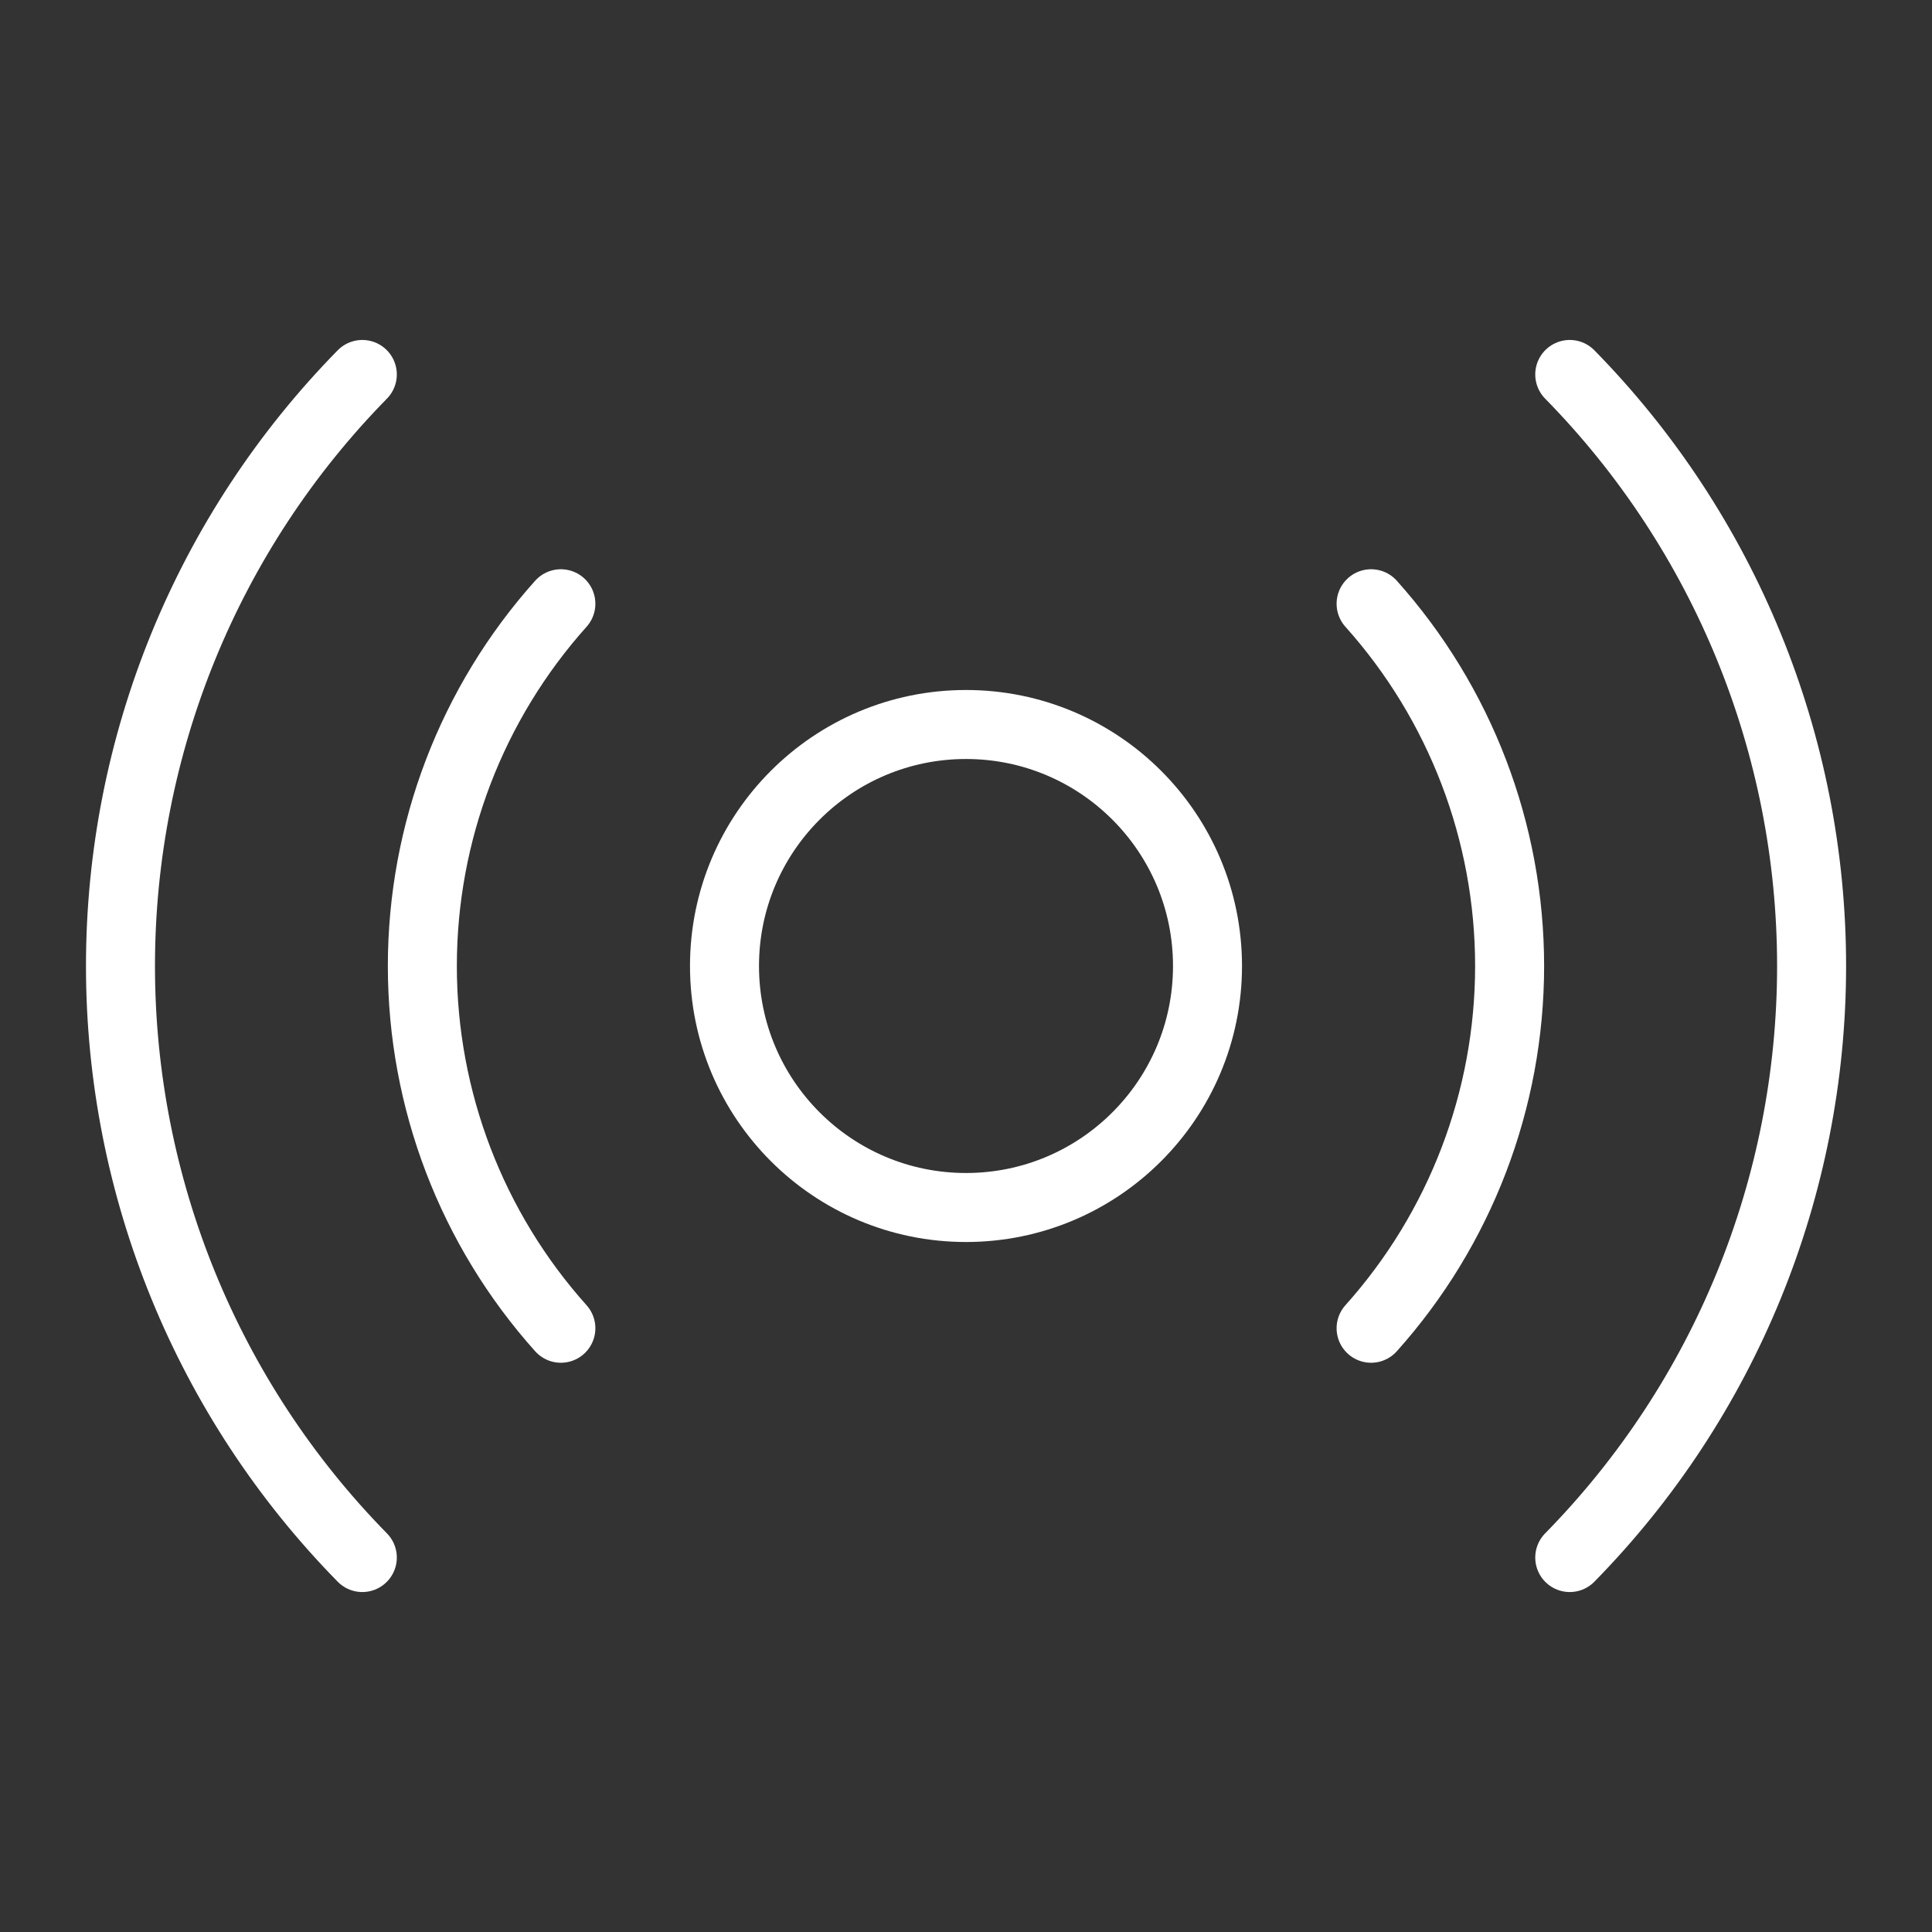
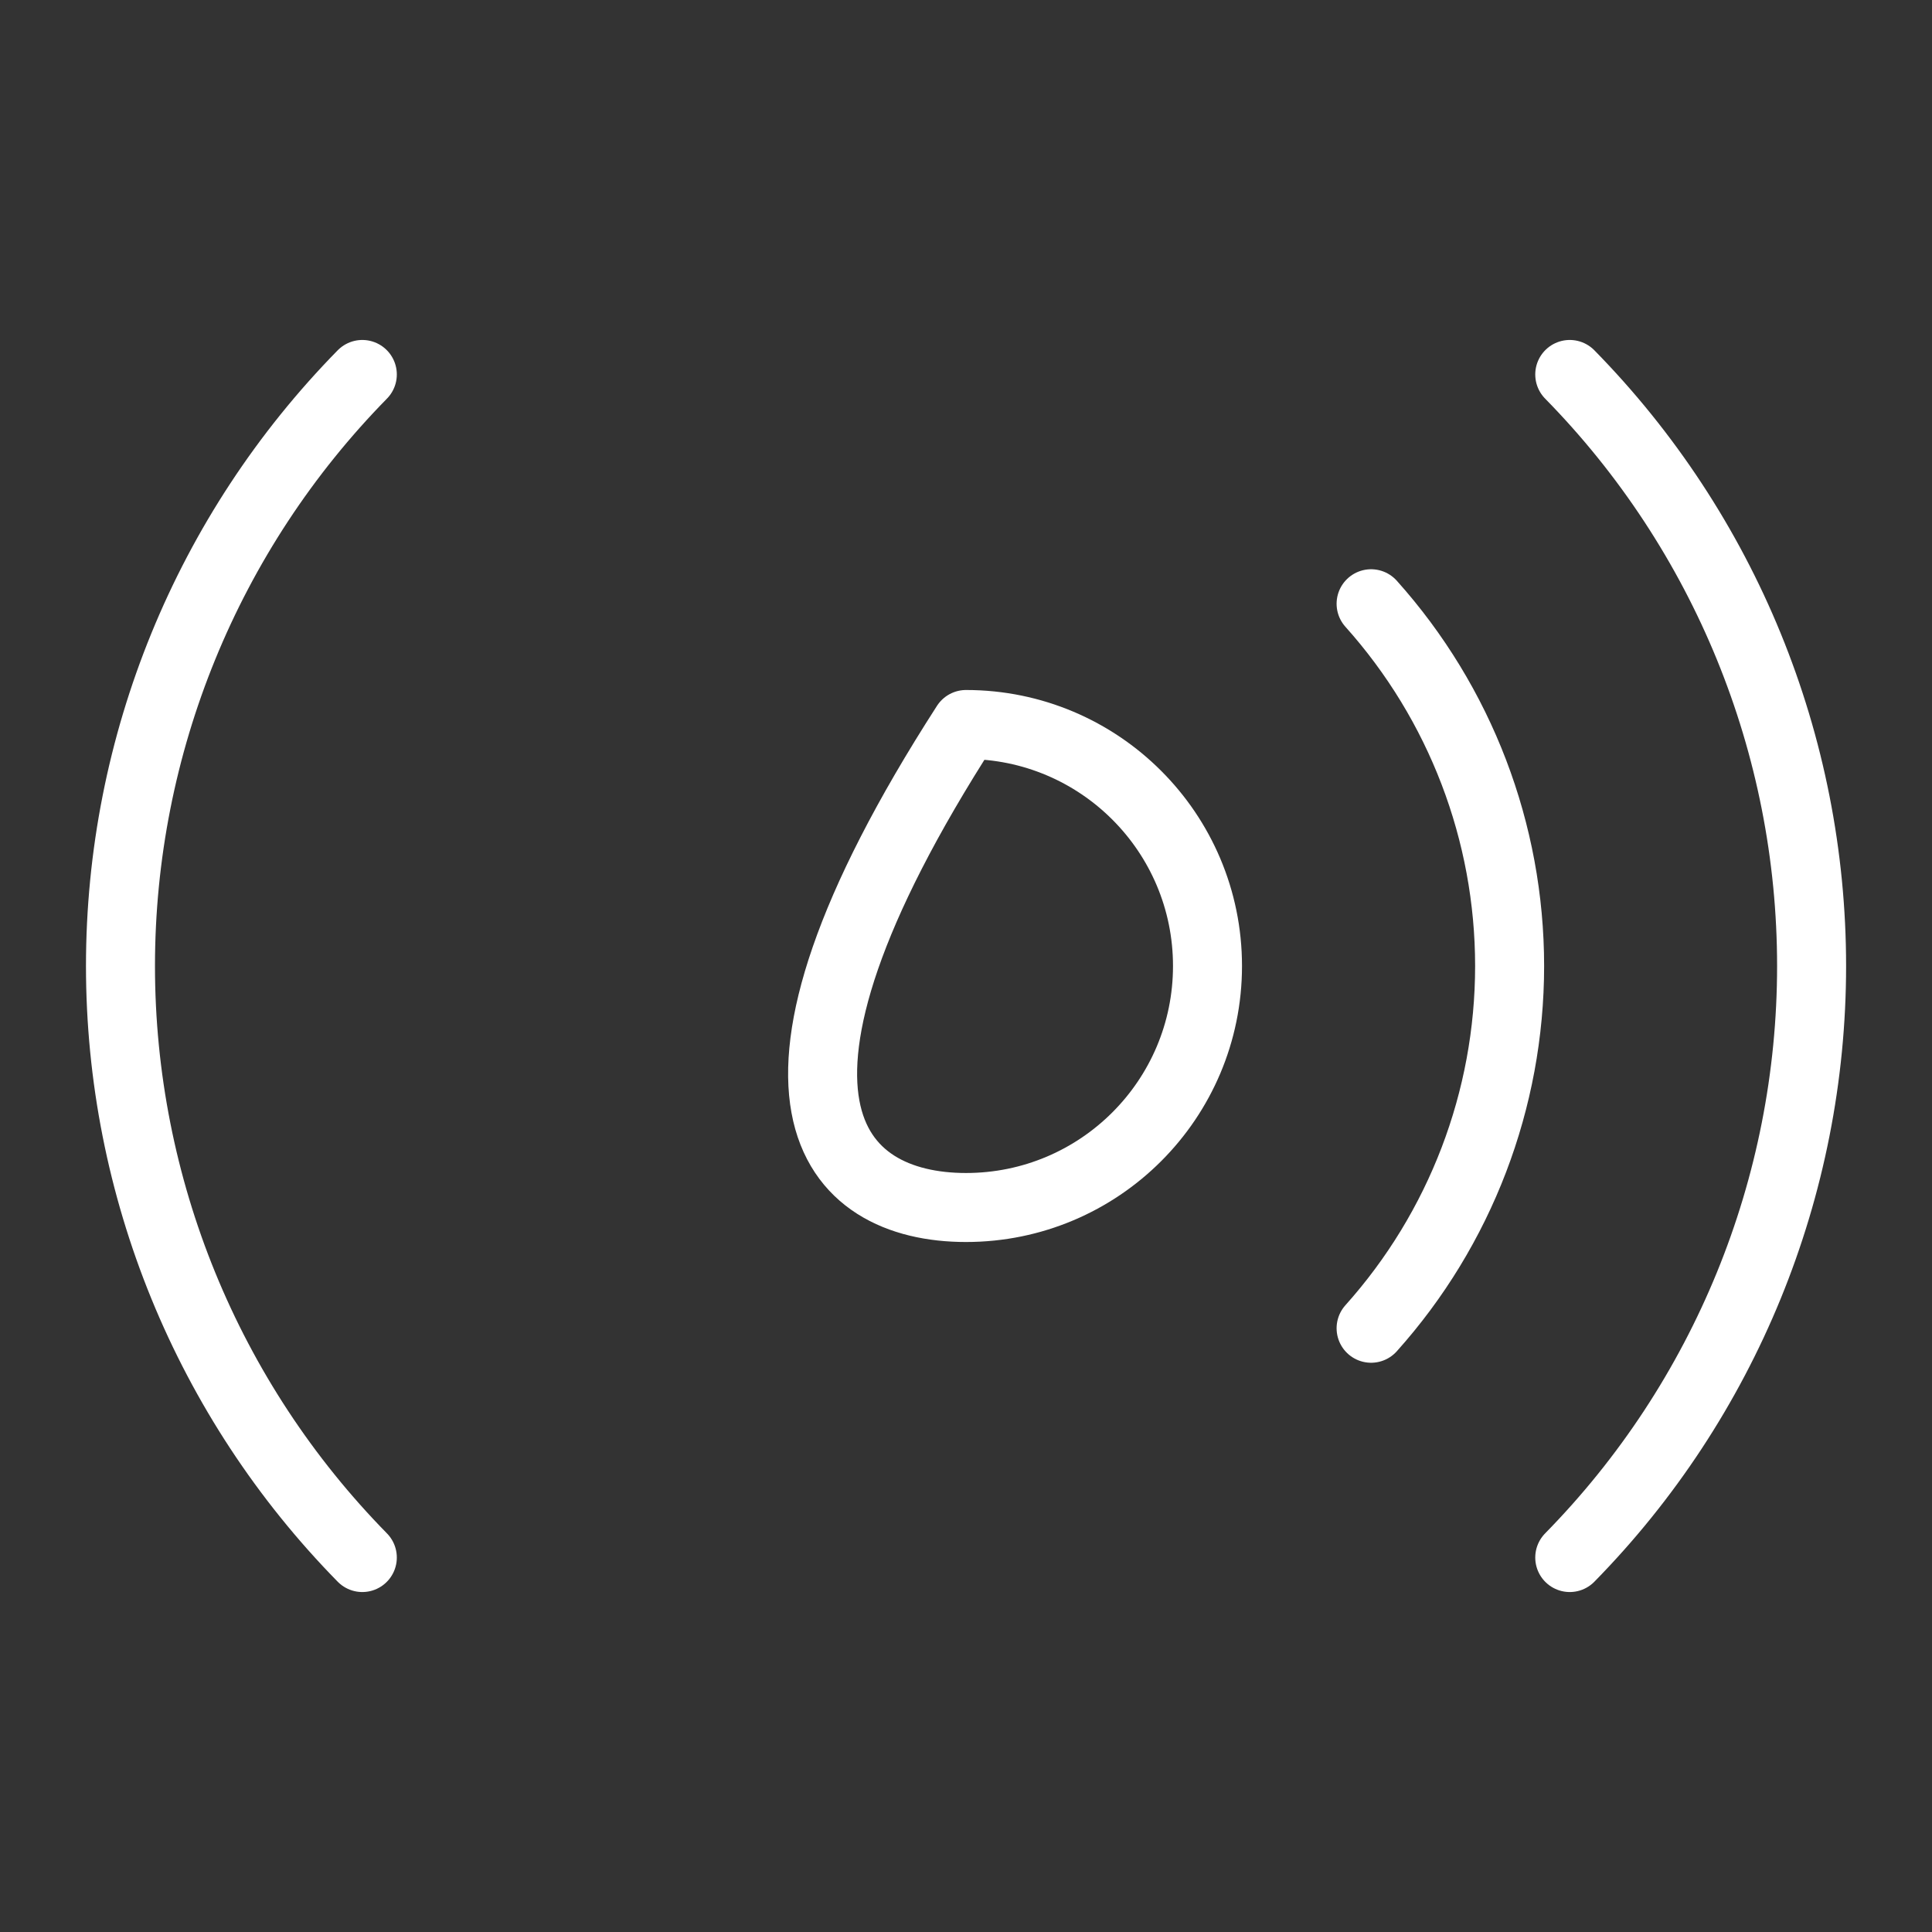
<svg xmlns="http://www.w3.org/2000/svg" width="56" height="56" viewBox="0 0 56 56" fill="none">
  <rect x="0" y="0" width="56" height="56" fill="#333333" stroke="none" />
  <g clip-path="url(#clip0_10428_36662)">
-     <path d="M28 35C31.866 35 35 31.866 35 28C35 24.134 31.866 21 28 21C24.134 21 21 24.134 21 28C21 31.866 24.134 35 28 35Z" stroke="white" stroke-width="2" stroke-linecap="round" stroke-linejoin="round" />
+     <path d="M28 35C31.866 35 35 31.866 35 28C35 24.134 31.866 21 28 21C21 31.866 24.134 35 28 35Z" stroke="white" stroke-width="2" stroke-linecap="round" stroke-linejoin="round" />
    <path d="M39.742 17.5C42.328 20.386 43.757 24.125 43.757 28C43.757 31.875 42.328 35.614 39.742 38.5" stroke="white" stroke-width="2" stroke-linecap="round" stroke-linejoin="round" />
-     <path d="M16.257 38.5C13.672 35.614 12.242 31.875 12.242 28C12.242 24.125 13.672 20.386 16.257 17.5" stroke="white" stroke-width="2" stroke-linecap="round" stroke-linejoin="round" />
    <path d="M45.5 10.854C49.993 15.431 52.51 21.587 52.51 28C52.51 34.413 49.993 40.57 45.5 45.146" stroke="white" stroke-width="2" stroke-linecap="round" stroke-linejoin="round" />
    <path d="M10.502 45.146C6.009 40.57 3.492 34.413 3.492 28C3.492 21.587 6.009 15.431 10.502 10.854" stroke="white" stroke-width="2" stroke-linecap="round" stroke-linejoin="round" />
  </g>
  <defs>
    <clipPath id="clip0_10428_36662">
      <rect width="56" height="56" fill="white" />
    </clipPath>
  </defs>
</svg>